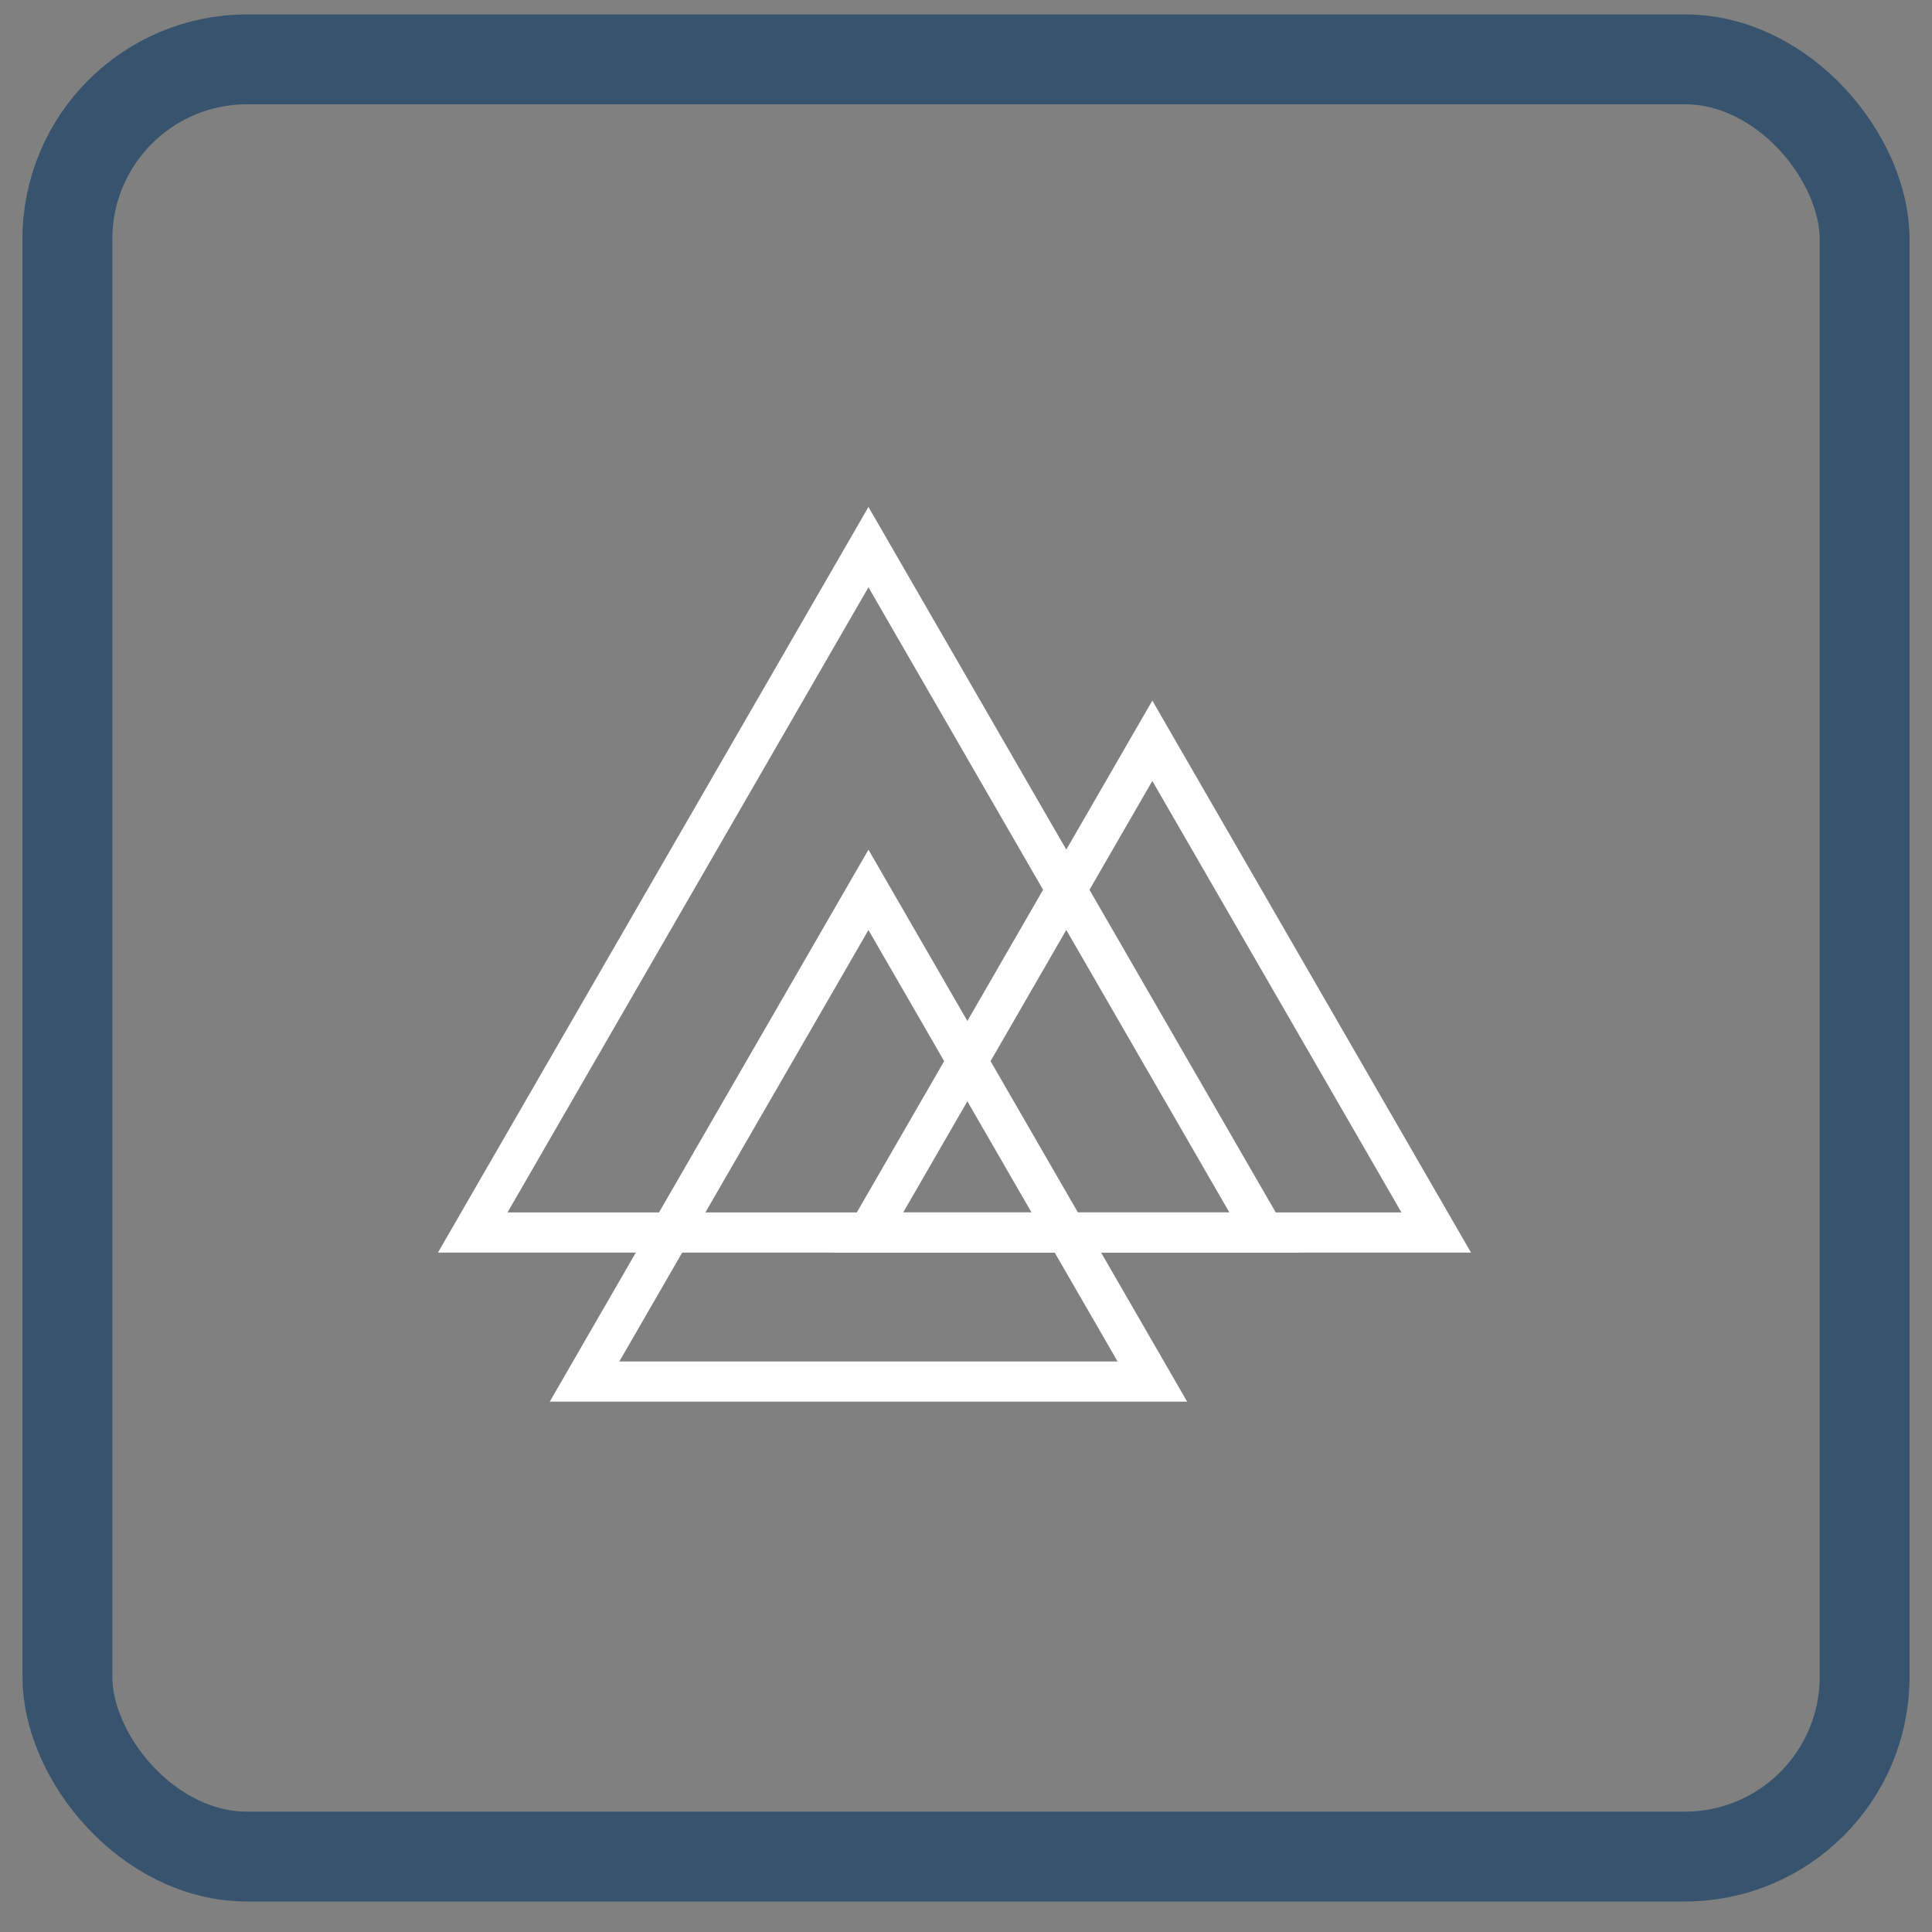
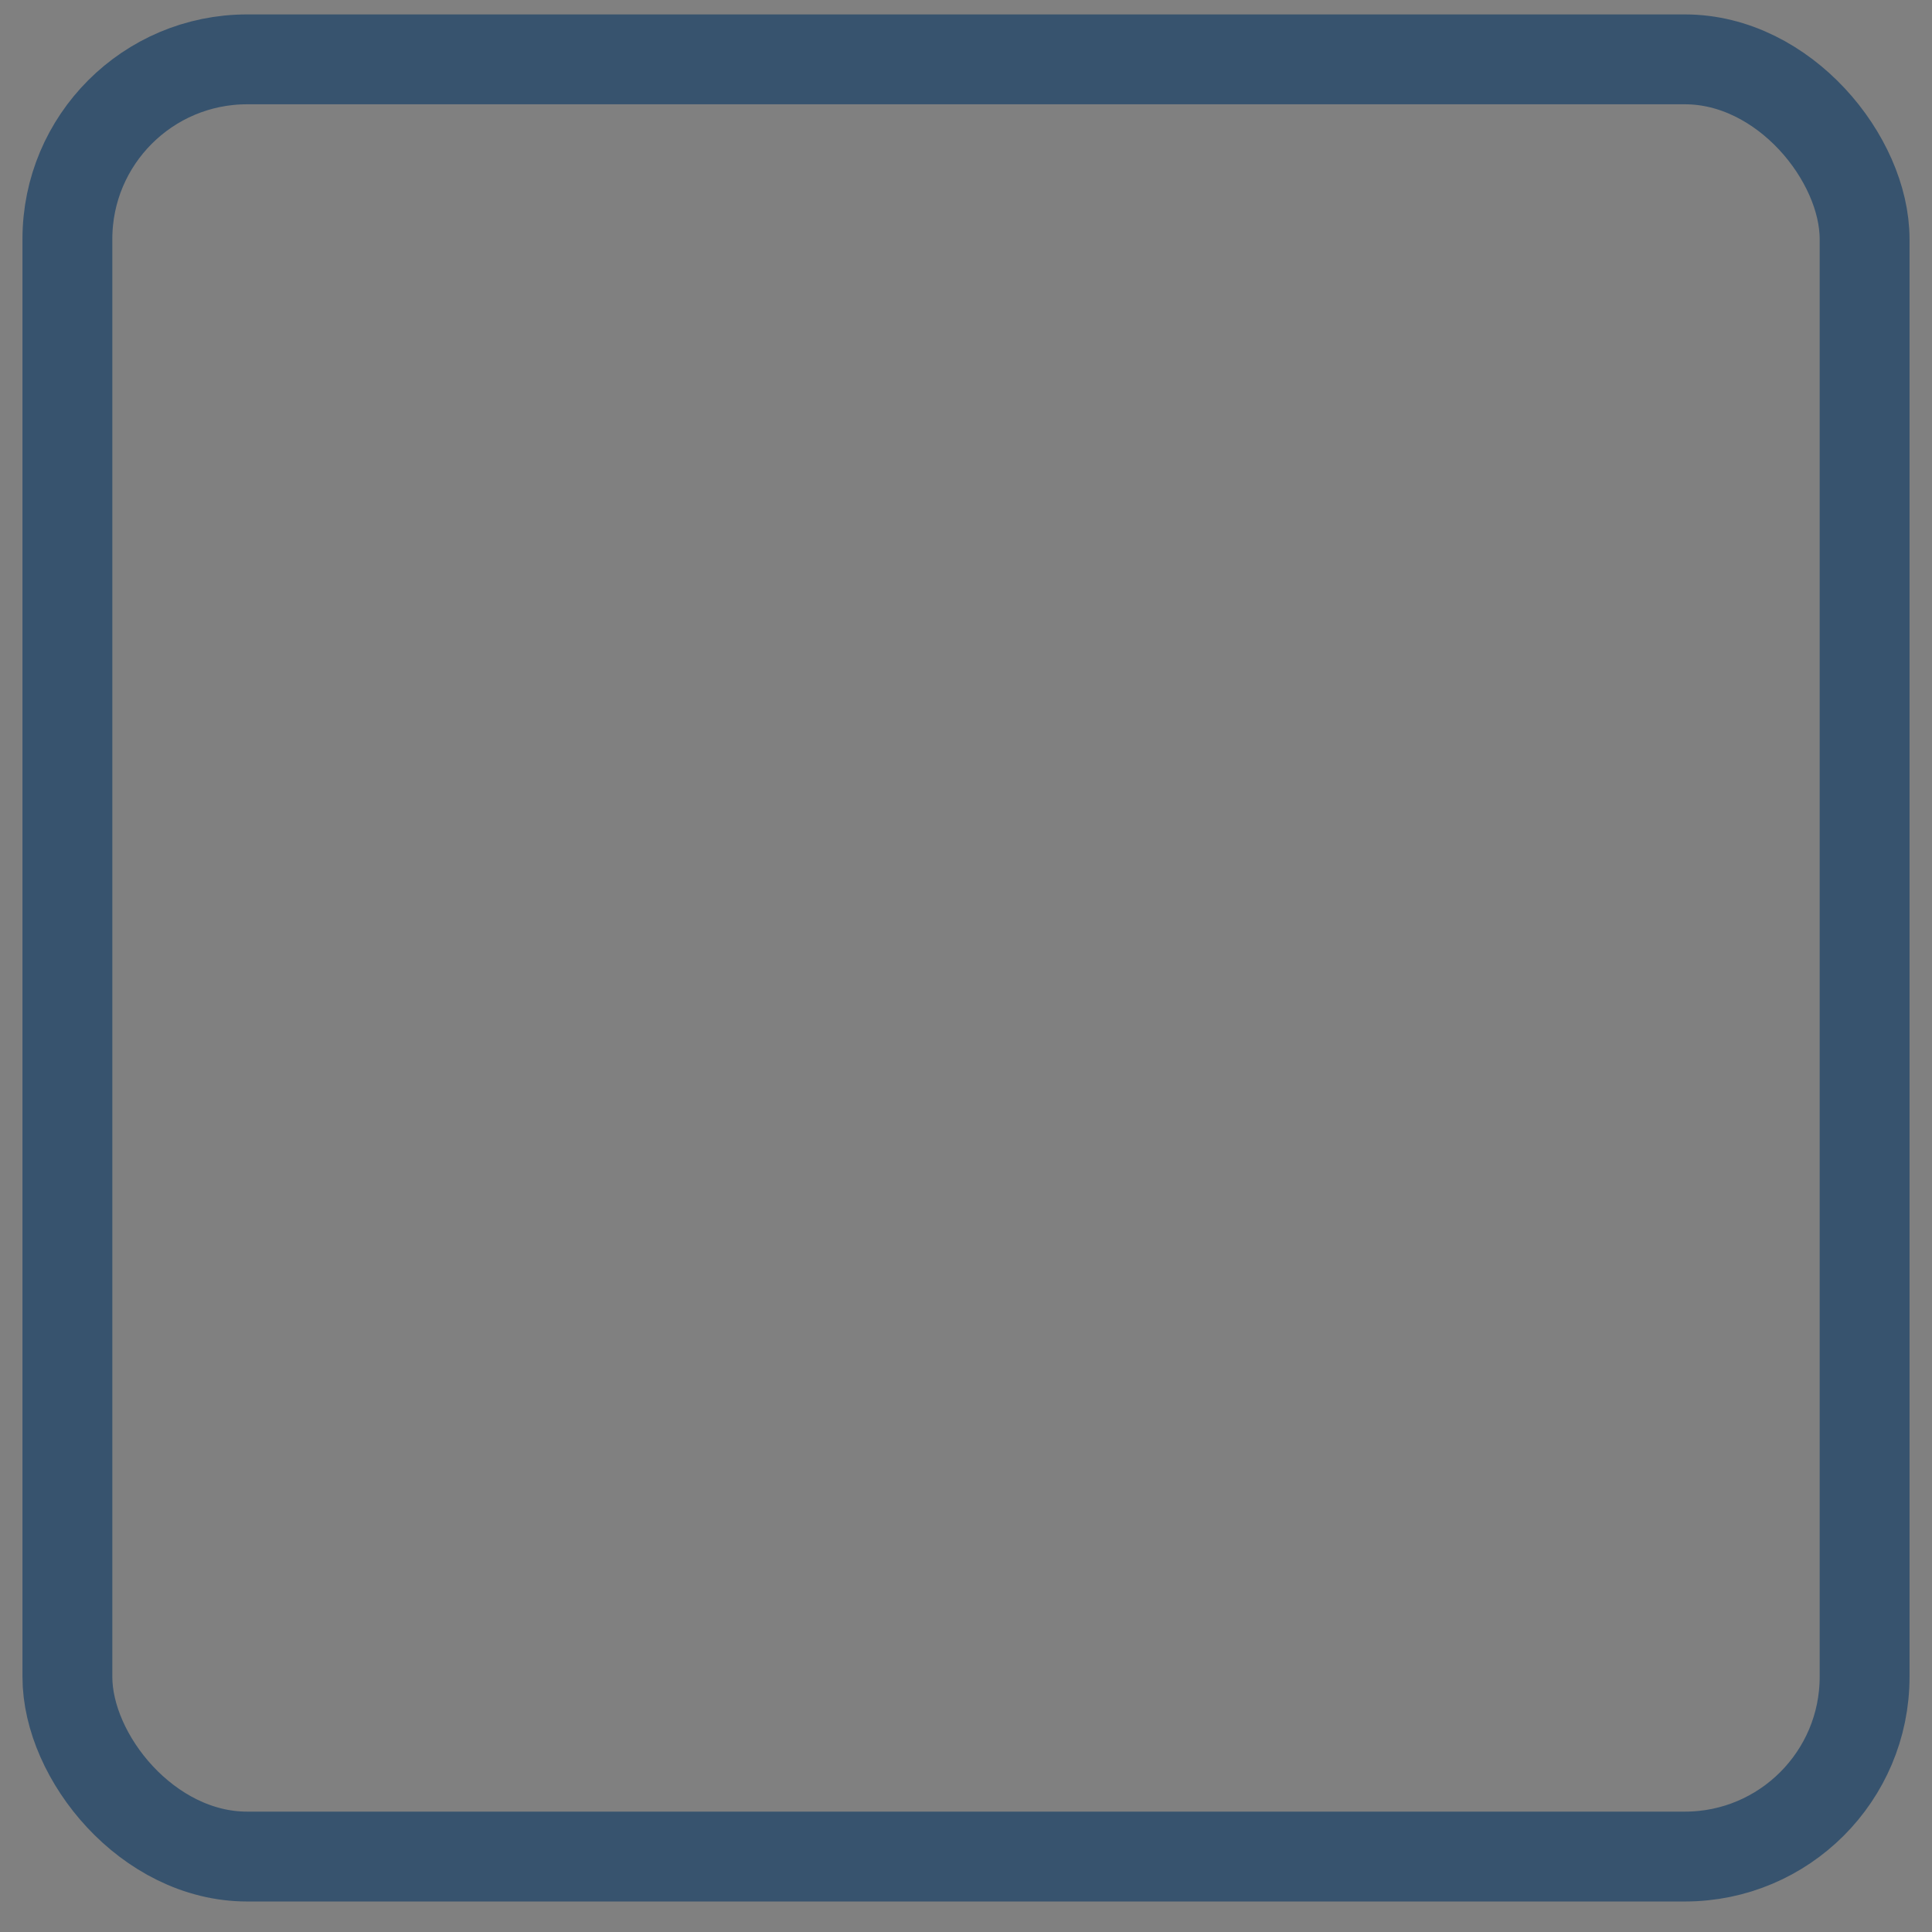
<svg xmlns="http://www.w3.org/2000/svg" width="43" height="43" viewBox="0 0 43 43" fill="none">
  <rect x="0" y="0" width="43" height="43" fill="#808080" stroke="none" />
  <rect x="1.5" y="1.321" width="40" height="40" rx="4" stroke="#37536E" stroke-width="2" />
-   <path d="M19.329 12.177L28.136 27.432H10.521L19.329 12.177Z" stroke="white" stroke-width="0.894" />
-   <path d="M25.647 16.487L31.966 27.432H19.328L25.647 16.487Z" stroke="white" stroke-width="0.894" />
-   <path d="M19.329 19.805L25.648 30.749H13.01L19.329 19.805Z" stroke="white" stroke-width="0.894" />
</svg>